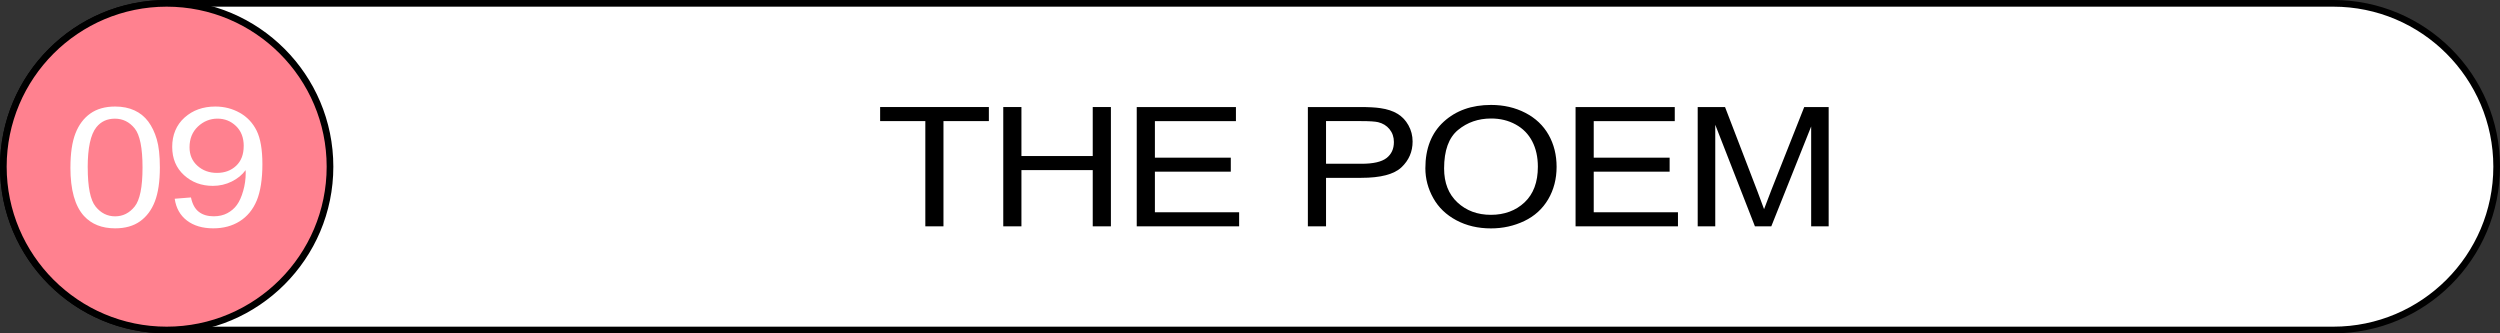
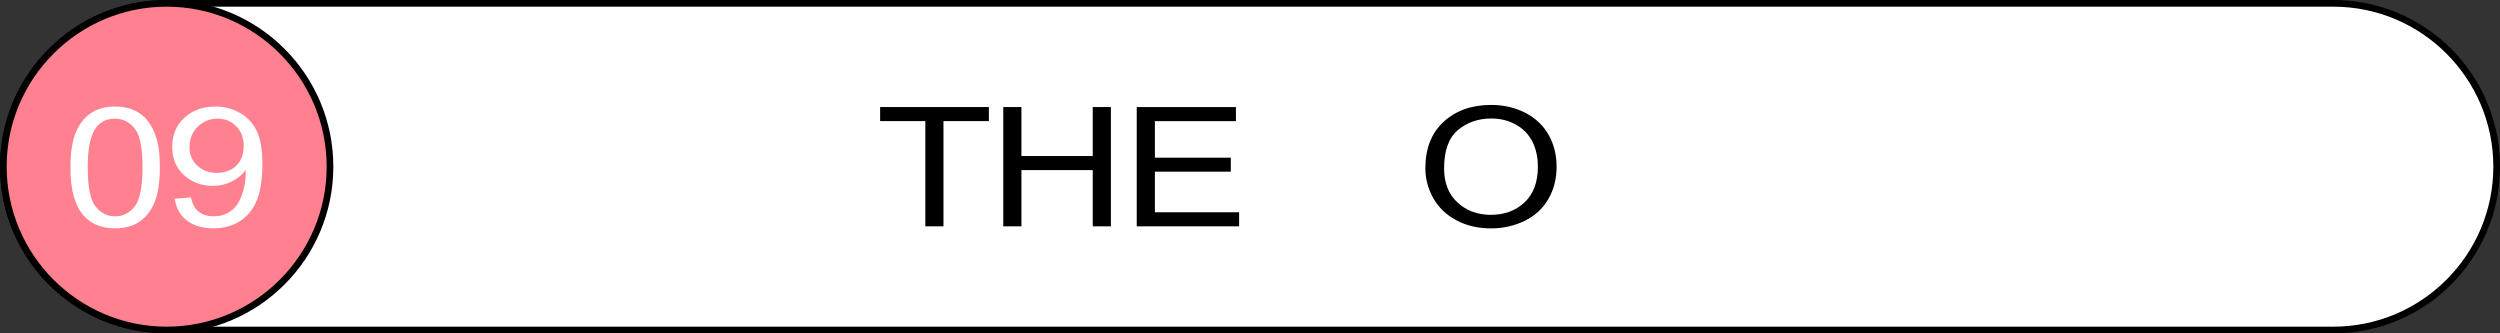
<svg xmlns="http://www.w3.org/2000/svg" id="_Слой_1" viewBox="0 0 750 100">
  <rect x="0" y="0" width="750" height="100" fill="#333333" stroke="none" />
  <g>
    <path d="M50,99C22.98,99,1,77.02,1,50S22.98,1,50,1H700c27.02,0,49,21.98,49,49s-21.98,49-49,49H50Z" style="fill:#fff;" />
    <path d="M700,2c26.47,0,48,21.53,48,48s-21.53,48-48,48H50c-26.47,0-48-21.53-48-48S23.53,2,50,2H700M700,0H50C22.39,0,0,22.39,0,50H0C0,77.61,22.39,100,50,100H700c27.61,0,50-22.39,50-50h0C750,22.39,727.61,0,700,0h0Z" />
  </g>
  <g>
    <circle cx="50" cy="50" r="49" style="fill:#ff818f;" />
    <path d="M50,2c26.47,0,48,21.53,48,48s-21.53,48-48,48S2,76.47,2,50,23.53,2,50,2M50,0C22.39,0,0,22.39,0,50s22.39,50,50,50,50-22.39,50-50S77.61,0,50,0h0Z" />
  </g>
  <g>
    <path d="M277.6,67.9v-31.57h-13.56v-4.22h32.62v4.22h-13.62v31.57h-5.45Z" />
    <path d="M300.98,67.9V32.11h5.45v14.7h21.39v-14.7h5.45v35.79h-5.45v-16.87h-21.39v16.87h-5.45Z" />
    <path d="M341.02,67.9V32.11h29.76v4.22h-24.31v10.96h22.77v4.2h-22.77v12.18h25.27v4.22h-30.71Z" />
-     <path d="M392.36,67.9V32.11h15.53c2.73,0,4.82,.11,6.26,.34,2.02,.29,3.72,.85,5.08,1.67,1.37,.82,2.47,1.97,3.3,3.46s1.25,3.11,1.25,4.88c0,3.04-1.11,5.62-3.34,7.73-2.23,2.11-6.25,3.16-12.07,3.16h-10.56v14.55h-5.45Zm5.45-18.77h10.64c3.52,0,6.02-.57,7.5-1.71s2.22-2.74,2.22-4.81c0-1.5-.44-2.78-1.31-3.85-.87-1.07-2.02-1.77-3.44-2.11-.92-.21-2.61-.32-5.08-.32h-10.53v12.79Z" />
    <path d="M427.61,50.47c0-5.94,1.83-10.59,5.5-13.95,3.67-3.36,8.4-5.04,14.21-5.04,3.8,0,7.22,.79,10.28,2.37s5.38,3.78,6.98,6.6c1.6,2.82,2.4,6.03,2.4,9.61s-.84,6.88-2.53,9.74-4.07,5.03-7.16,6.51c-3.09,1.47-6.42,2.21-10,2.21-3.88,0-7.34-.81-10.39-2.44s-5.36-3.85-6.93-6.67-2.36-5.79-2.36-8.94Zm5.62,.07c0,4.31,1.33,7.71,4,10.19,2.67,2.48,6.01,3.72,10.04,3.72s7.47-1.25,10.12-3.76c2.65-2.51,3.97-6.06,3.97-10.67,0-2.91-.57-5.46-1.7-7.63s-2.79-3.86-4.97-5.05c-2.18-1.2-4.63-1.79-7.34-1.79-3.86,0-7.17,1.15-9.95,3.45-2.78,2.3-4.17,6.15-4.17,11.54Z" />
-     <path d="M472.67,67.9V32.11h29.76v4.22h-24.31v10.96h22.77v4.2h-22.77v12.18h25.27v4.22h-30.71Z" />
-     <path d="M509.31,67.9V32.11h8.2l9.74,25.34c.9,2.36,1.55,4.13,1.97,5.3,.47-1.3,1.2-3.21,2.19-5.74l9.86-24.9h7.33v35.79h-5.25v-29.96l-11.96,29.96h-4.91l-11.9-30.47v30.47h-5.25Z" />
  </g>
  <g>
    <path d="M21.13,50.25c0-4.23,.5-7.64,1.5-10.22,1-2.58,2.49-4.57,4.46-5.97s4.46-2.1,7.45-2.1c2.21,0,4.15,.39,5.81,1.16,1.67,.77,3.04,1.89,4.13,3.34,1.08,1.46,1.94,3.23,2.55,5.32,.62,2.09,.93,4.91,.93,8.46,0,4.2-.5,7.59-1.49,10.17-.99,2.58-2.48,4.57-4.45,5.98-1.97,1.41-4.47,2.11-7.48,2.11-3.97,0-7.08-1.24-9.35-3.71-2.71-2.98-4.07-7.83-4.07-14.55Zm5.19,0c0,5.88,.79,9.79,2.37,11.73,1.58,1.95,3.53,2.92,5.85,2.92s4.27-.98,5.85-2.93c1.58-1.95,2.37-5.86,2.37-11.72s-.79-9.81-2.37-11.74c-1.58-1.94-3.55-2.91-5.91-2.91s-4.17,.85-5.56,2.56c-1.74,2.18-2.61,6.21-2.61,12.08Z" style="fill:#fff;" />
    <path d="M52.43,59.62l4.86-.39c.41,1.99,1.2,3.43,2.36,4.32,1.16,.9,2.65,1.34,4.46,1.34,1.55,0,2.92-.31,4.08-.93s2.13-1.44,2.88-2.48c.75-1.03,1.38-2.43,1.88-4.19,.51-1.76,.76-3.55,.76-5.37,0-.2,0-.49-.03-.88-1.01,1.4-2.39,2.54-4.14,3.41-1.75,.87-3.65,1.31-5.69,1.31-3.41,0-6.29-1.07-8.65-3.22s-3.54-4.98-3.54-8.5,1.23-6.55,3.69-8.76,5.54-3.32,9.25-3.32c2.68,0,5.12,.63,7.34,1.88,2.22,1.25,3.9,3.04,5.05,5.36,1.15,2.32,1.73,5.68,1.73,10.07s-.57,8.21-1.71,10.92-2.84,4.77-5.1,6.19c-2.26,1.42-4.9,2.12-7.93,2.12-3.22,0-5.85-.78-7.89-2.33-2.04-1.55-3.27-3.74-3.68-6.55Zm20.69-15.8c0-2.52-.77-4.52-2.32-6.01s-3.4-2.22-5.57-2.22-4.2,.8-5.87,2.39-2.5,3.66-2.5,6.2c0,2.28,.79,4.13,2.37,5.55,1.58,1.42,3.53,2.14,5.85,2.14s4.26-.71,5.77-2.14c1.51-1.42,2.26-3.4,2.26-5.92Z" style="fill:#fff;" />
  </g>
</svg>